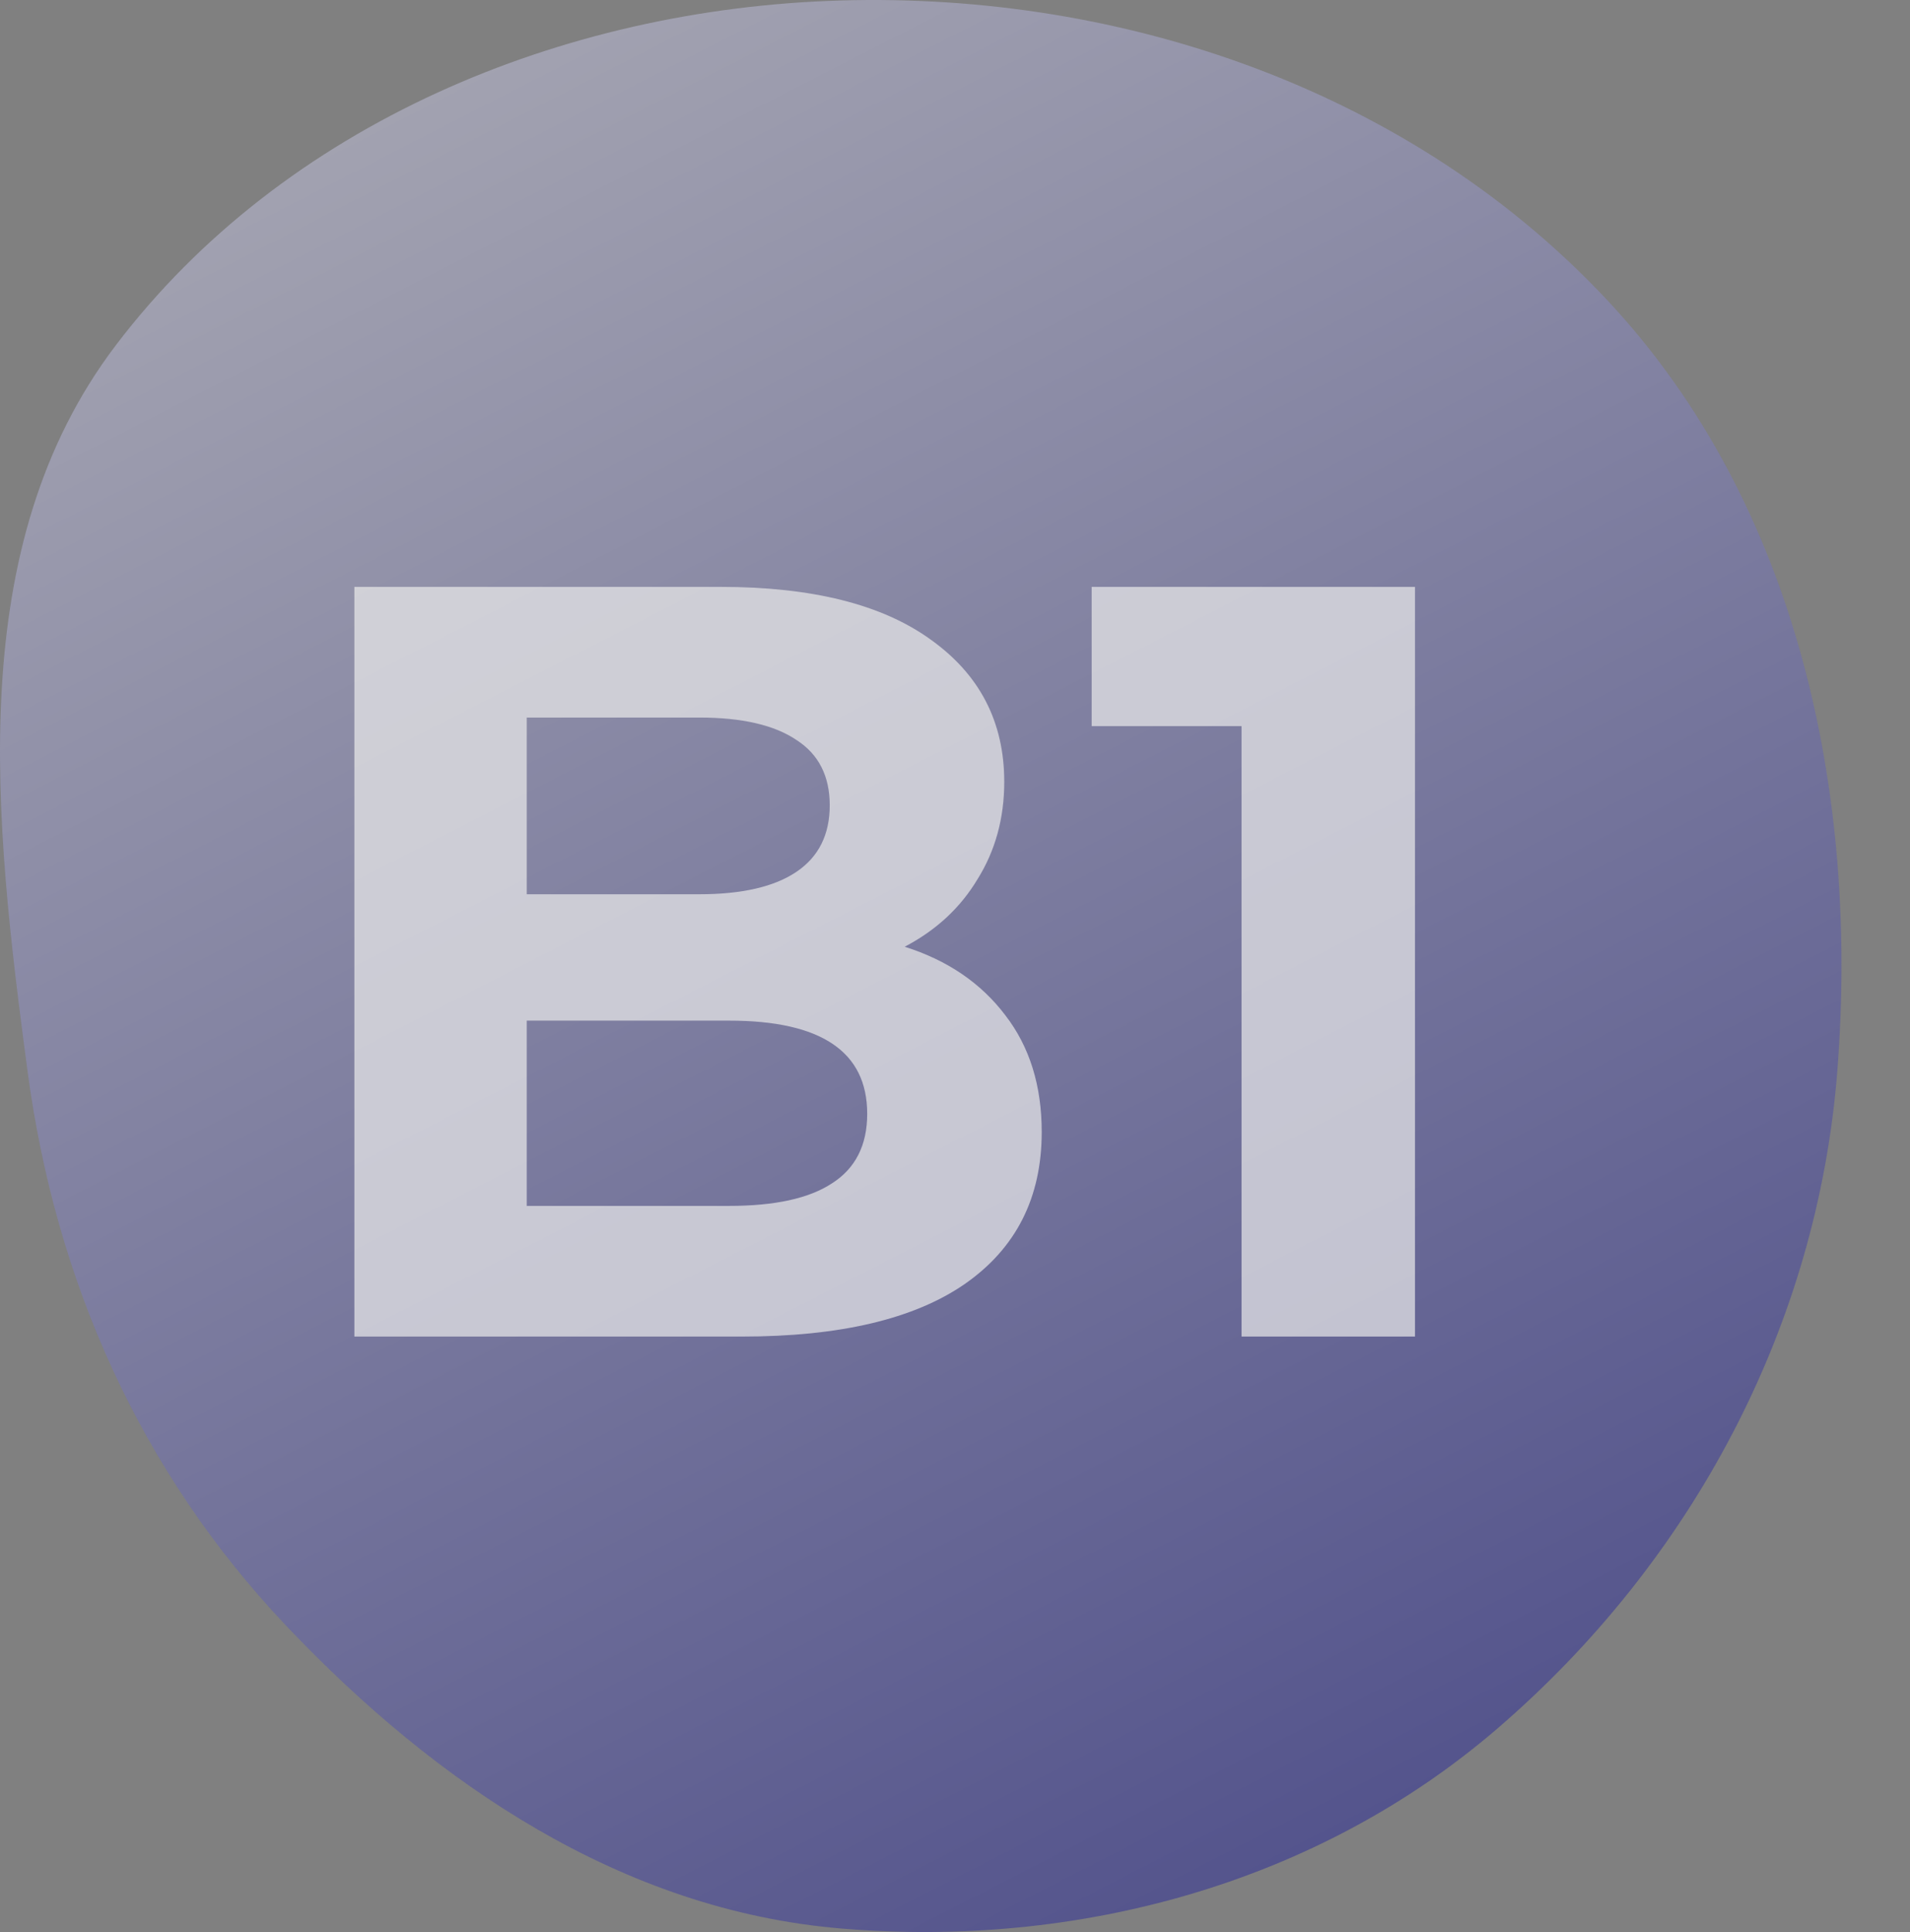
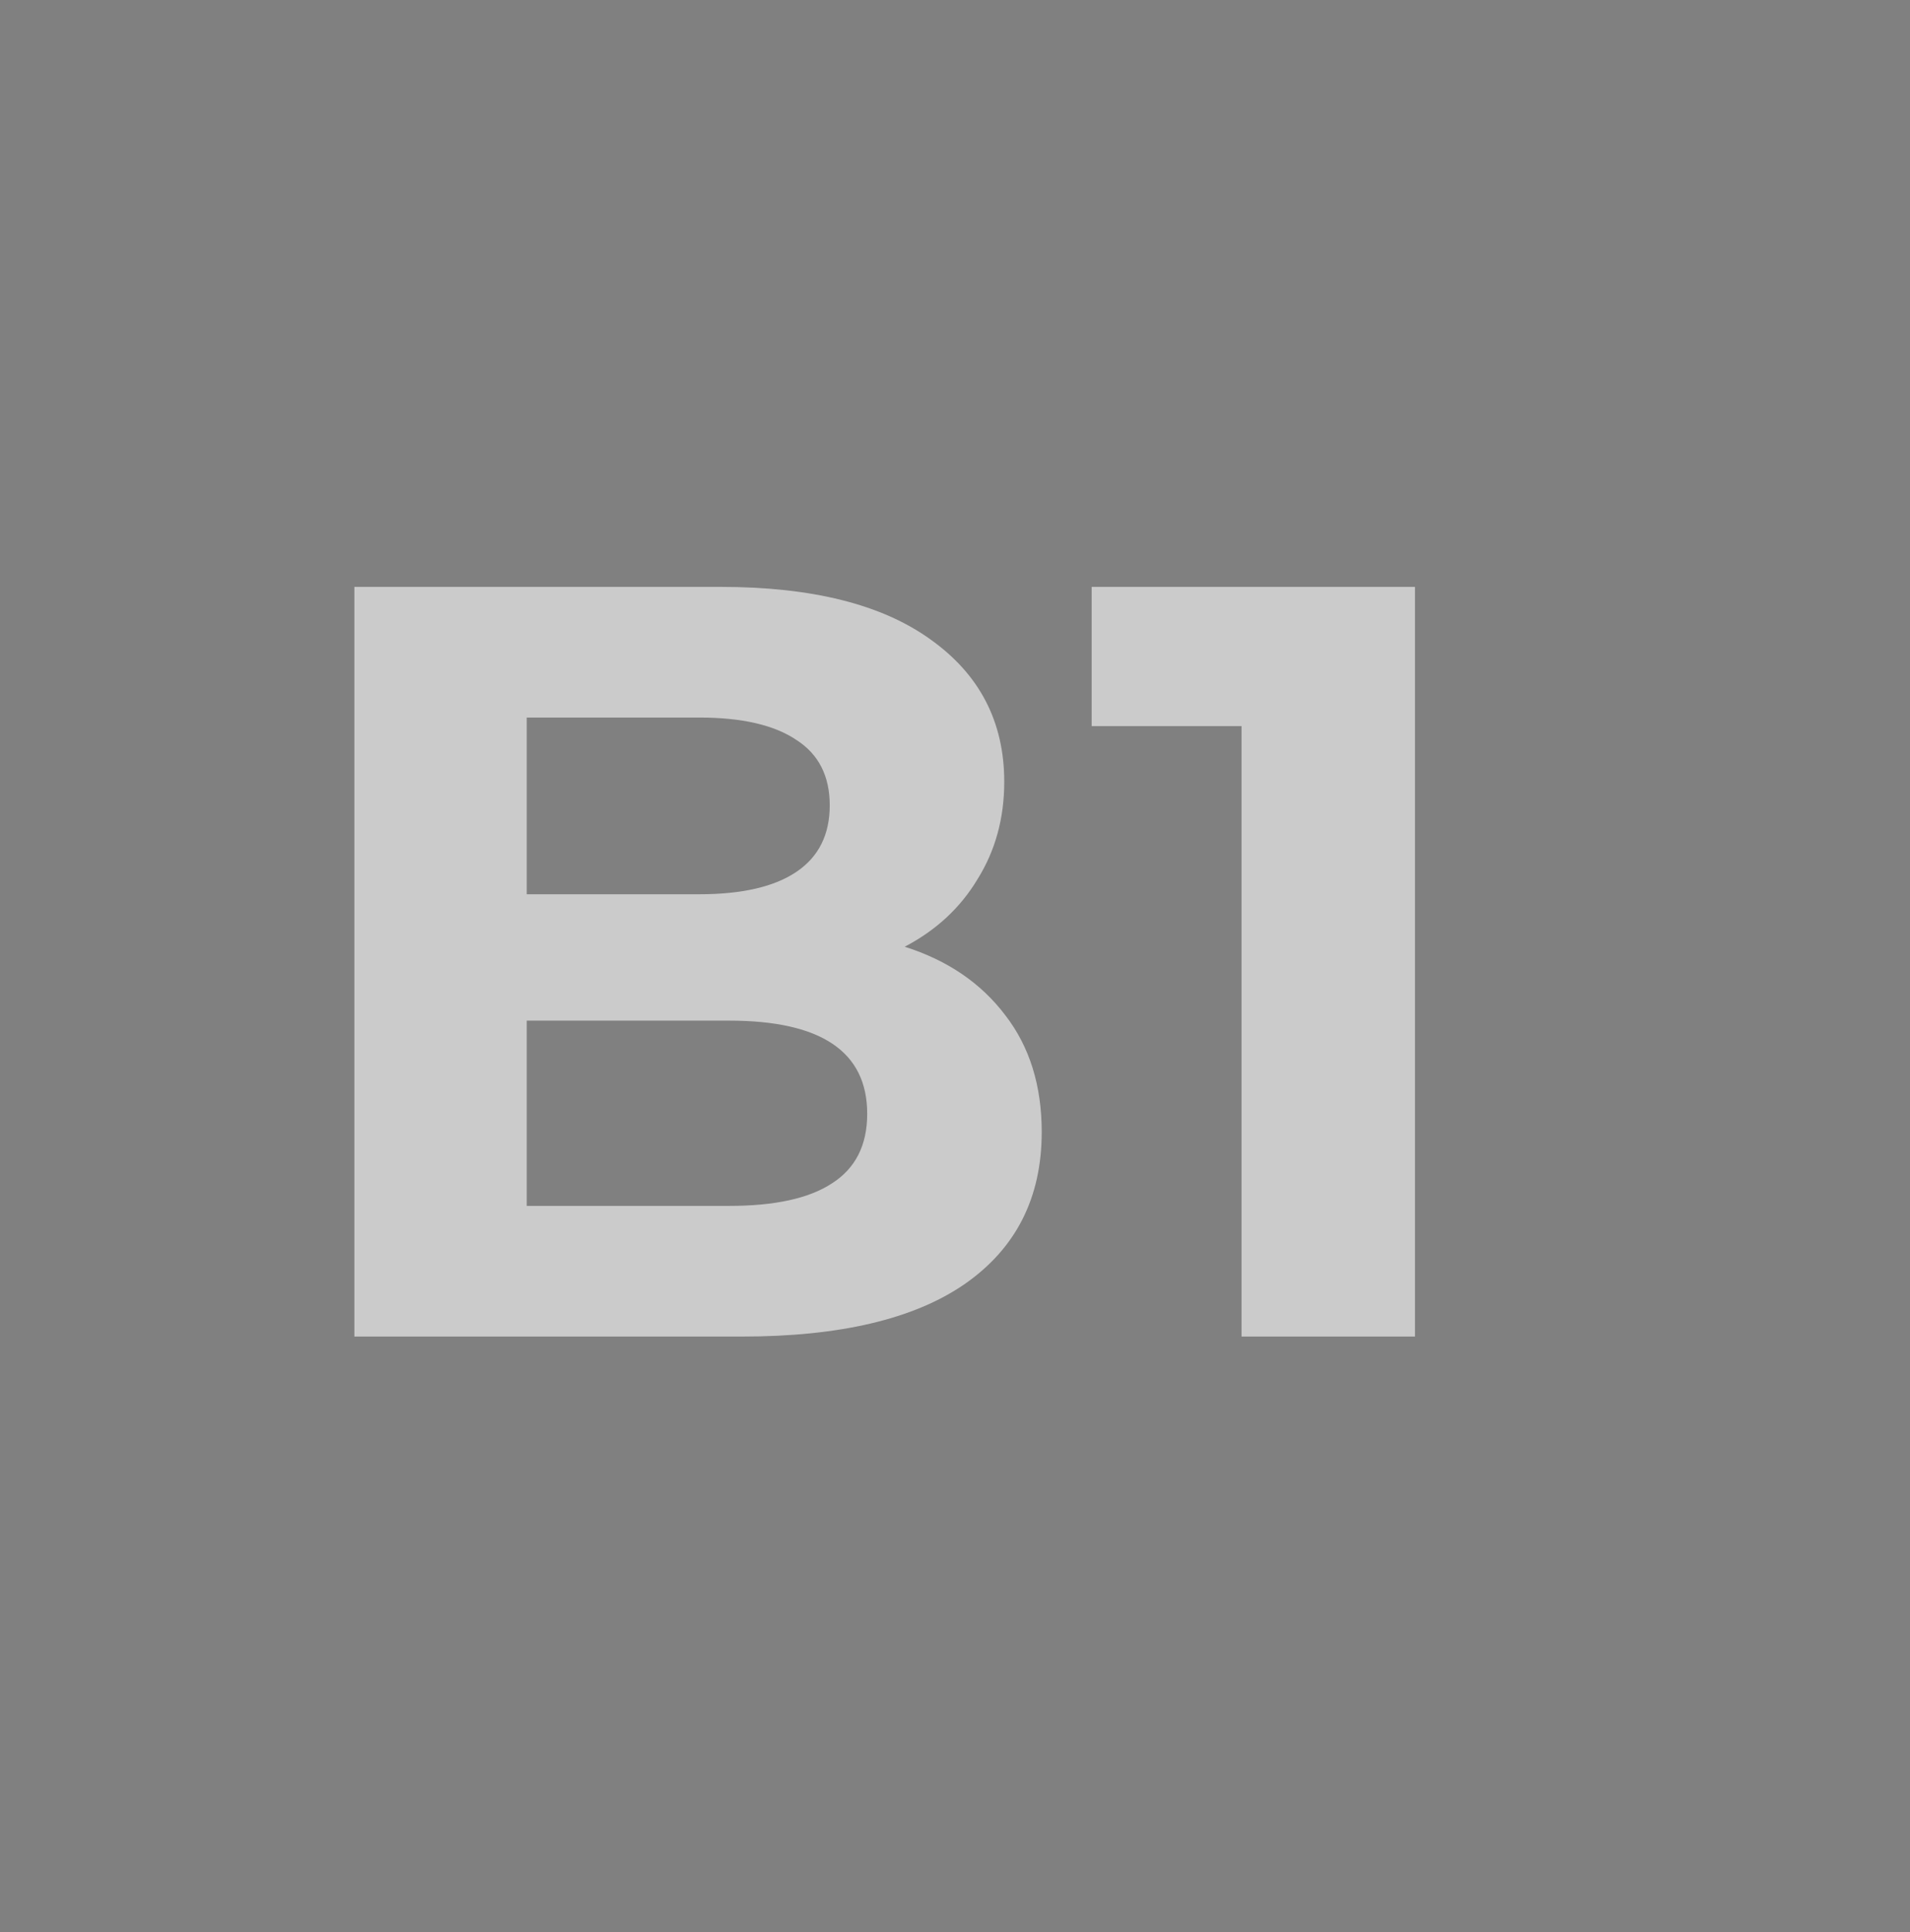
<svg xmlns="http://www.w3.org/2000/svg" width="446" height="451" viewBox="0 0 446 451" fill="none">
  <rect x="0" y="0" width="446" height="451" fill="#808080" stroke="none" />
-   <path fill-rule="evenodd" clip-rule="evenodd" d="M196.238 0.113C262.955 -1.839 330.077 21.53 375.605 70.385C419.841 117.855 434.075 185.205 429.034 249.925C424.382 309.659 395.057 364.445 349.659 403.494C307.516 439.744 251.604 454.866 196.238 450.166C145.328 445.845 101.972 416.582 66.804 379.483C32.736 343.546 12.943 299.033 6.413 249.925C-1.38 191.325 -8.698 127.633 27.056 80.581C66.35 28.869 131.358 2.011 196.238 0.113Z" fill="url(#paint0_linear)" fill-opacity="0.5" />
  <path d="M211.25 221C221.25 224.167 229.083 229.5 234.75 237C240.417 244.333 243.25 253.417 243.25 264.25C243.25 279.583 237.25 291.417 225.25 299.75C213.417 307.917 196.083 312 173.25 312H82.75V137H168.25C189.583 137 205.917 141.083 217.25 149.25C228.75 157.417 234.5 168.5 234.5 182.5C234.5 191 232.417 198.583 228.25 205.25C224.25 211.917 218.583 217.167 211.25 221ZM123 167.5V208.75H163.25C173.25 208.75 180.833 207 186 203.5C191.167 200 193.75 194.833 193.75 188C193.75 181.167 191.167 176.083 186 172.75C180.833 169.25 173.25 167.5 163.25 167.5H123ZM170.25 281.5C180.917 281.5 188.917 279.75 194.25 276.25C199.75 272.75 202.5 267.333 202.5 260C202.5 245.5 191.75 238.25 170.25 238.25H123V281.5H170.25ZM330.412 137V312H289.912V169.5H254.912V137H330.412Z" fill="#EBEBEB" fill-opacity="0.7" />
  <defs>
    <linearGradient id="paint0_linear" x1="315.931" y1="483.563" x2="10.967" y2="-111.815" gradientUnits="userSpaceOnUse">
      <stop stop-color="#171791" />
      <stop offset="1" stop-color="#FAFAFA" />
    </linearGradient>
  </defs>
</svg>